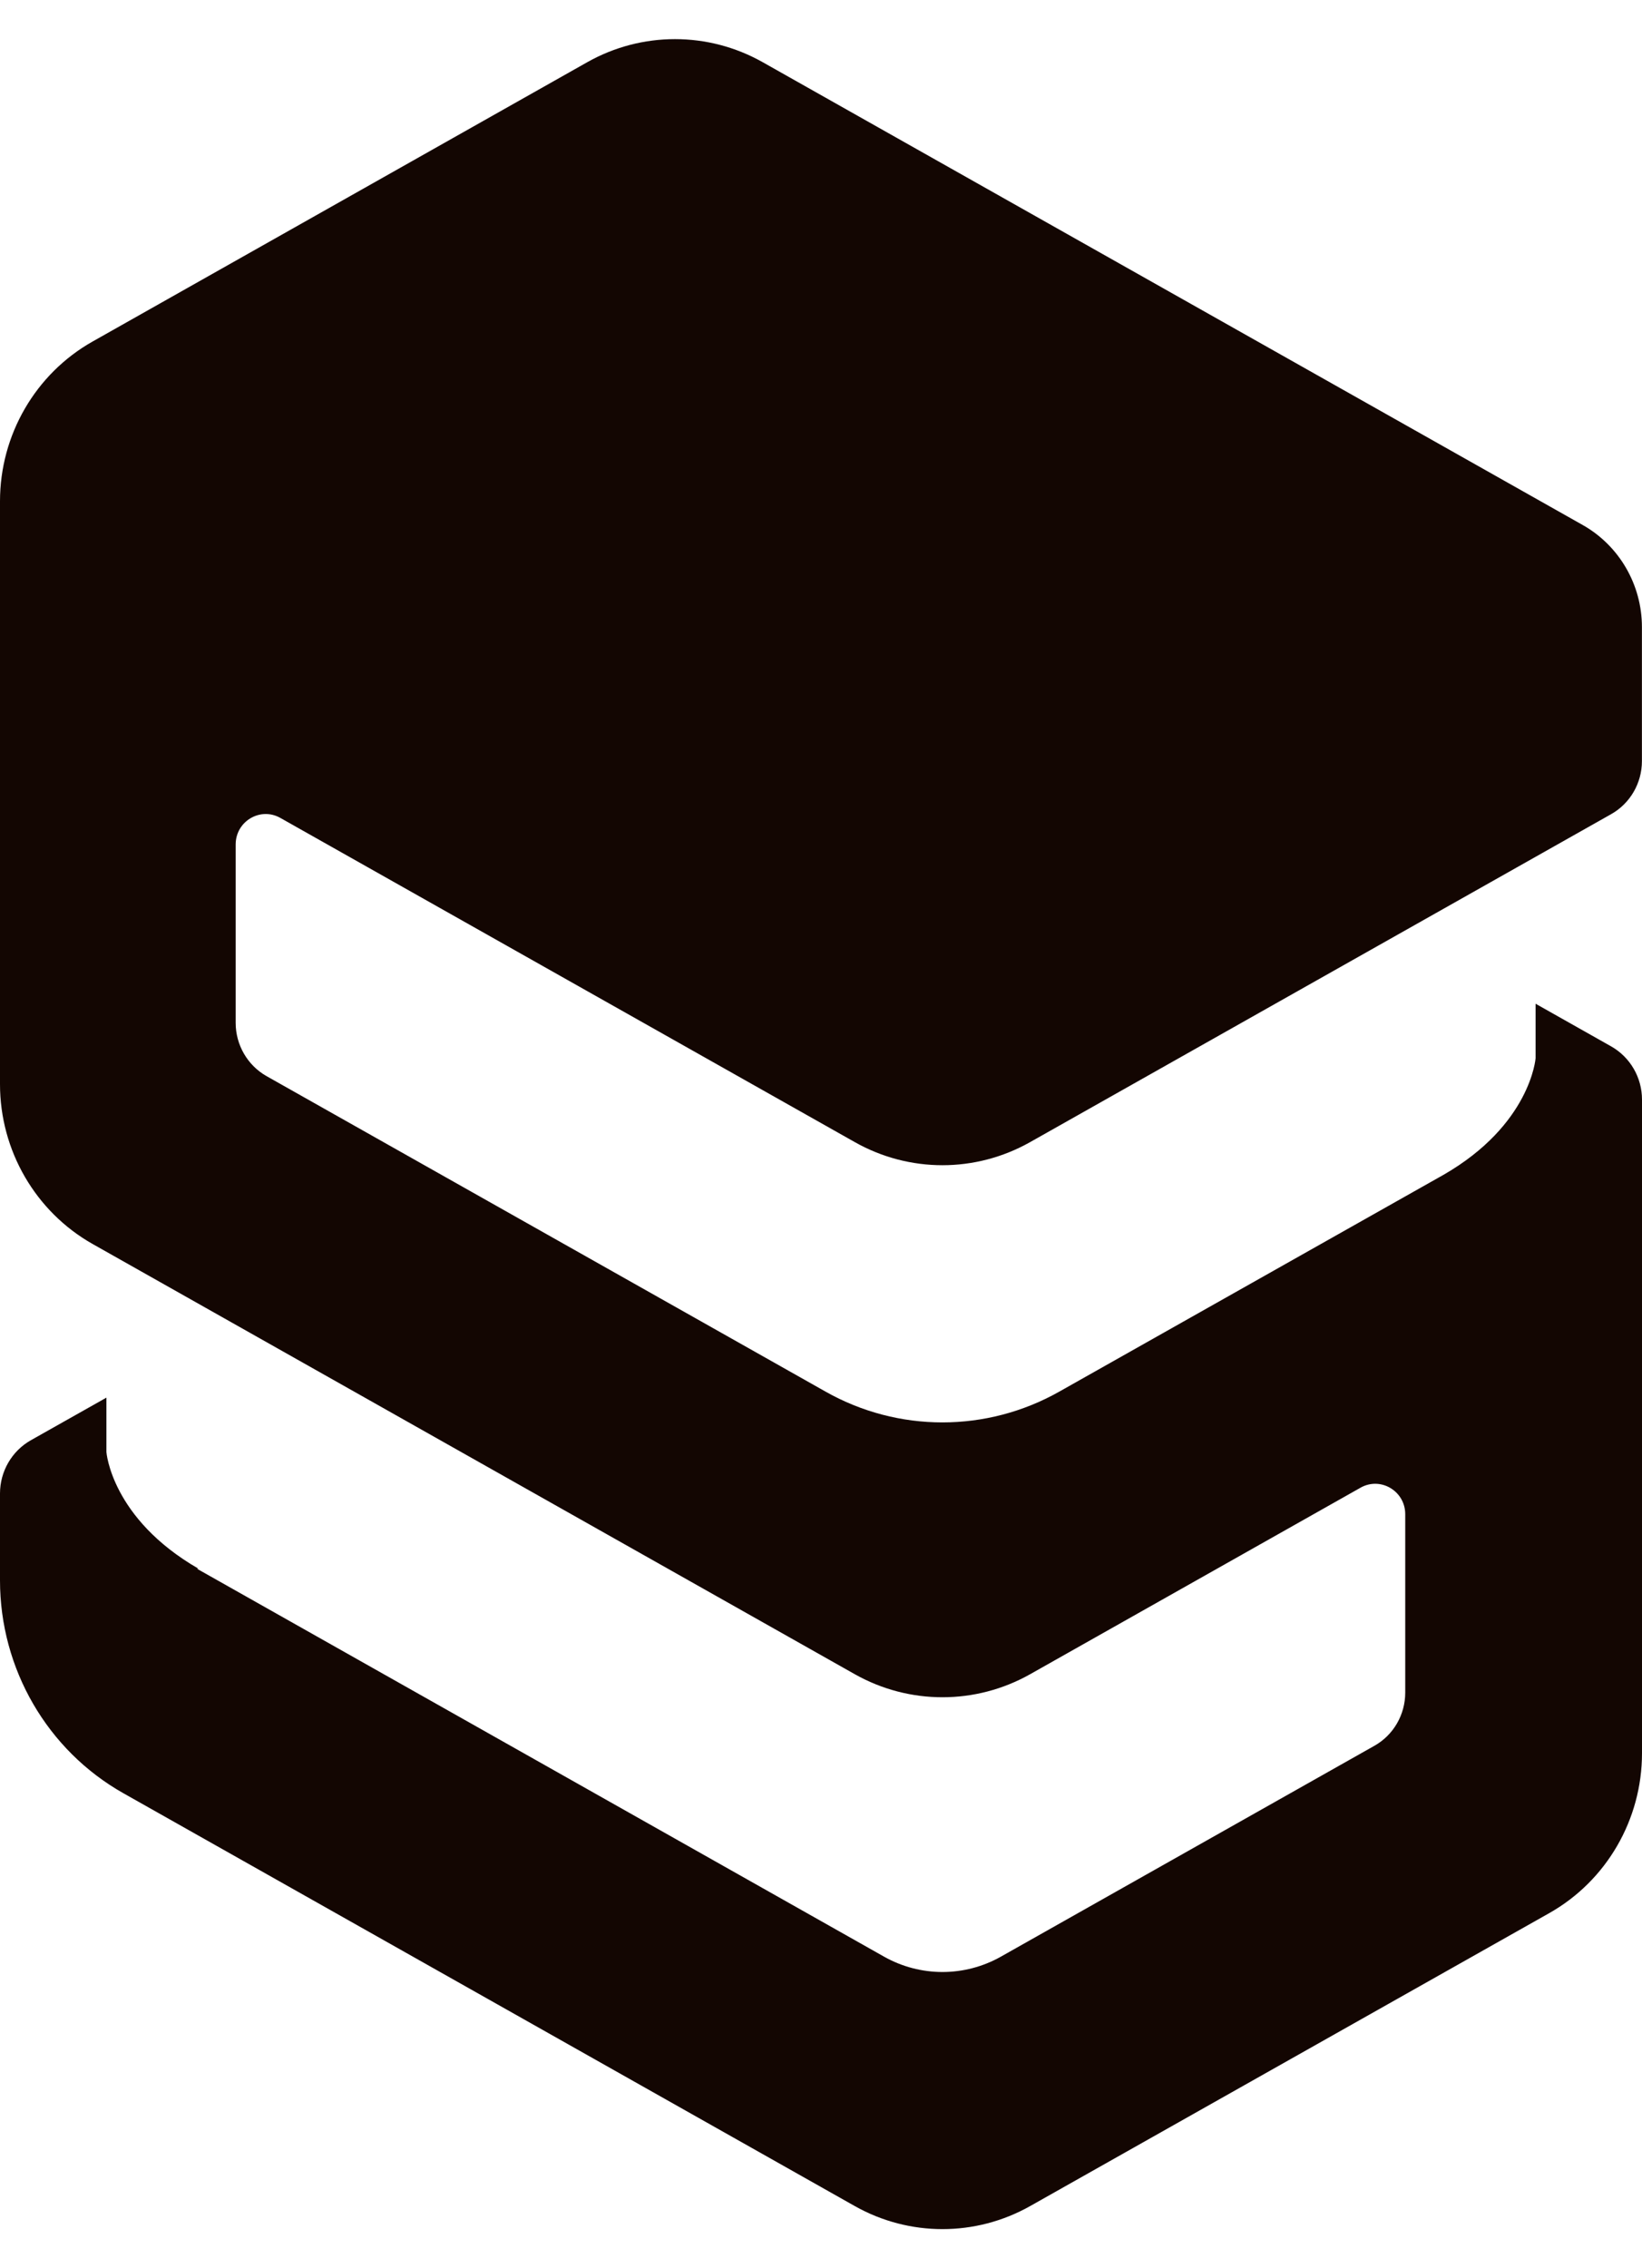
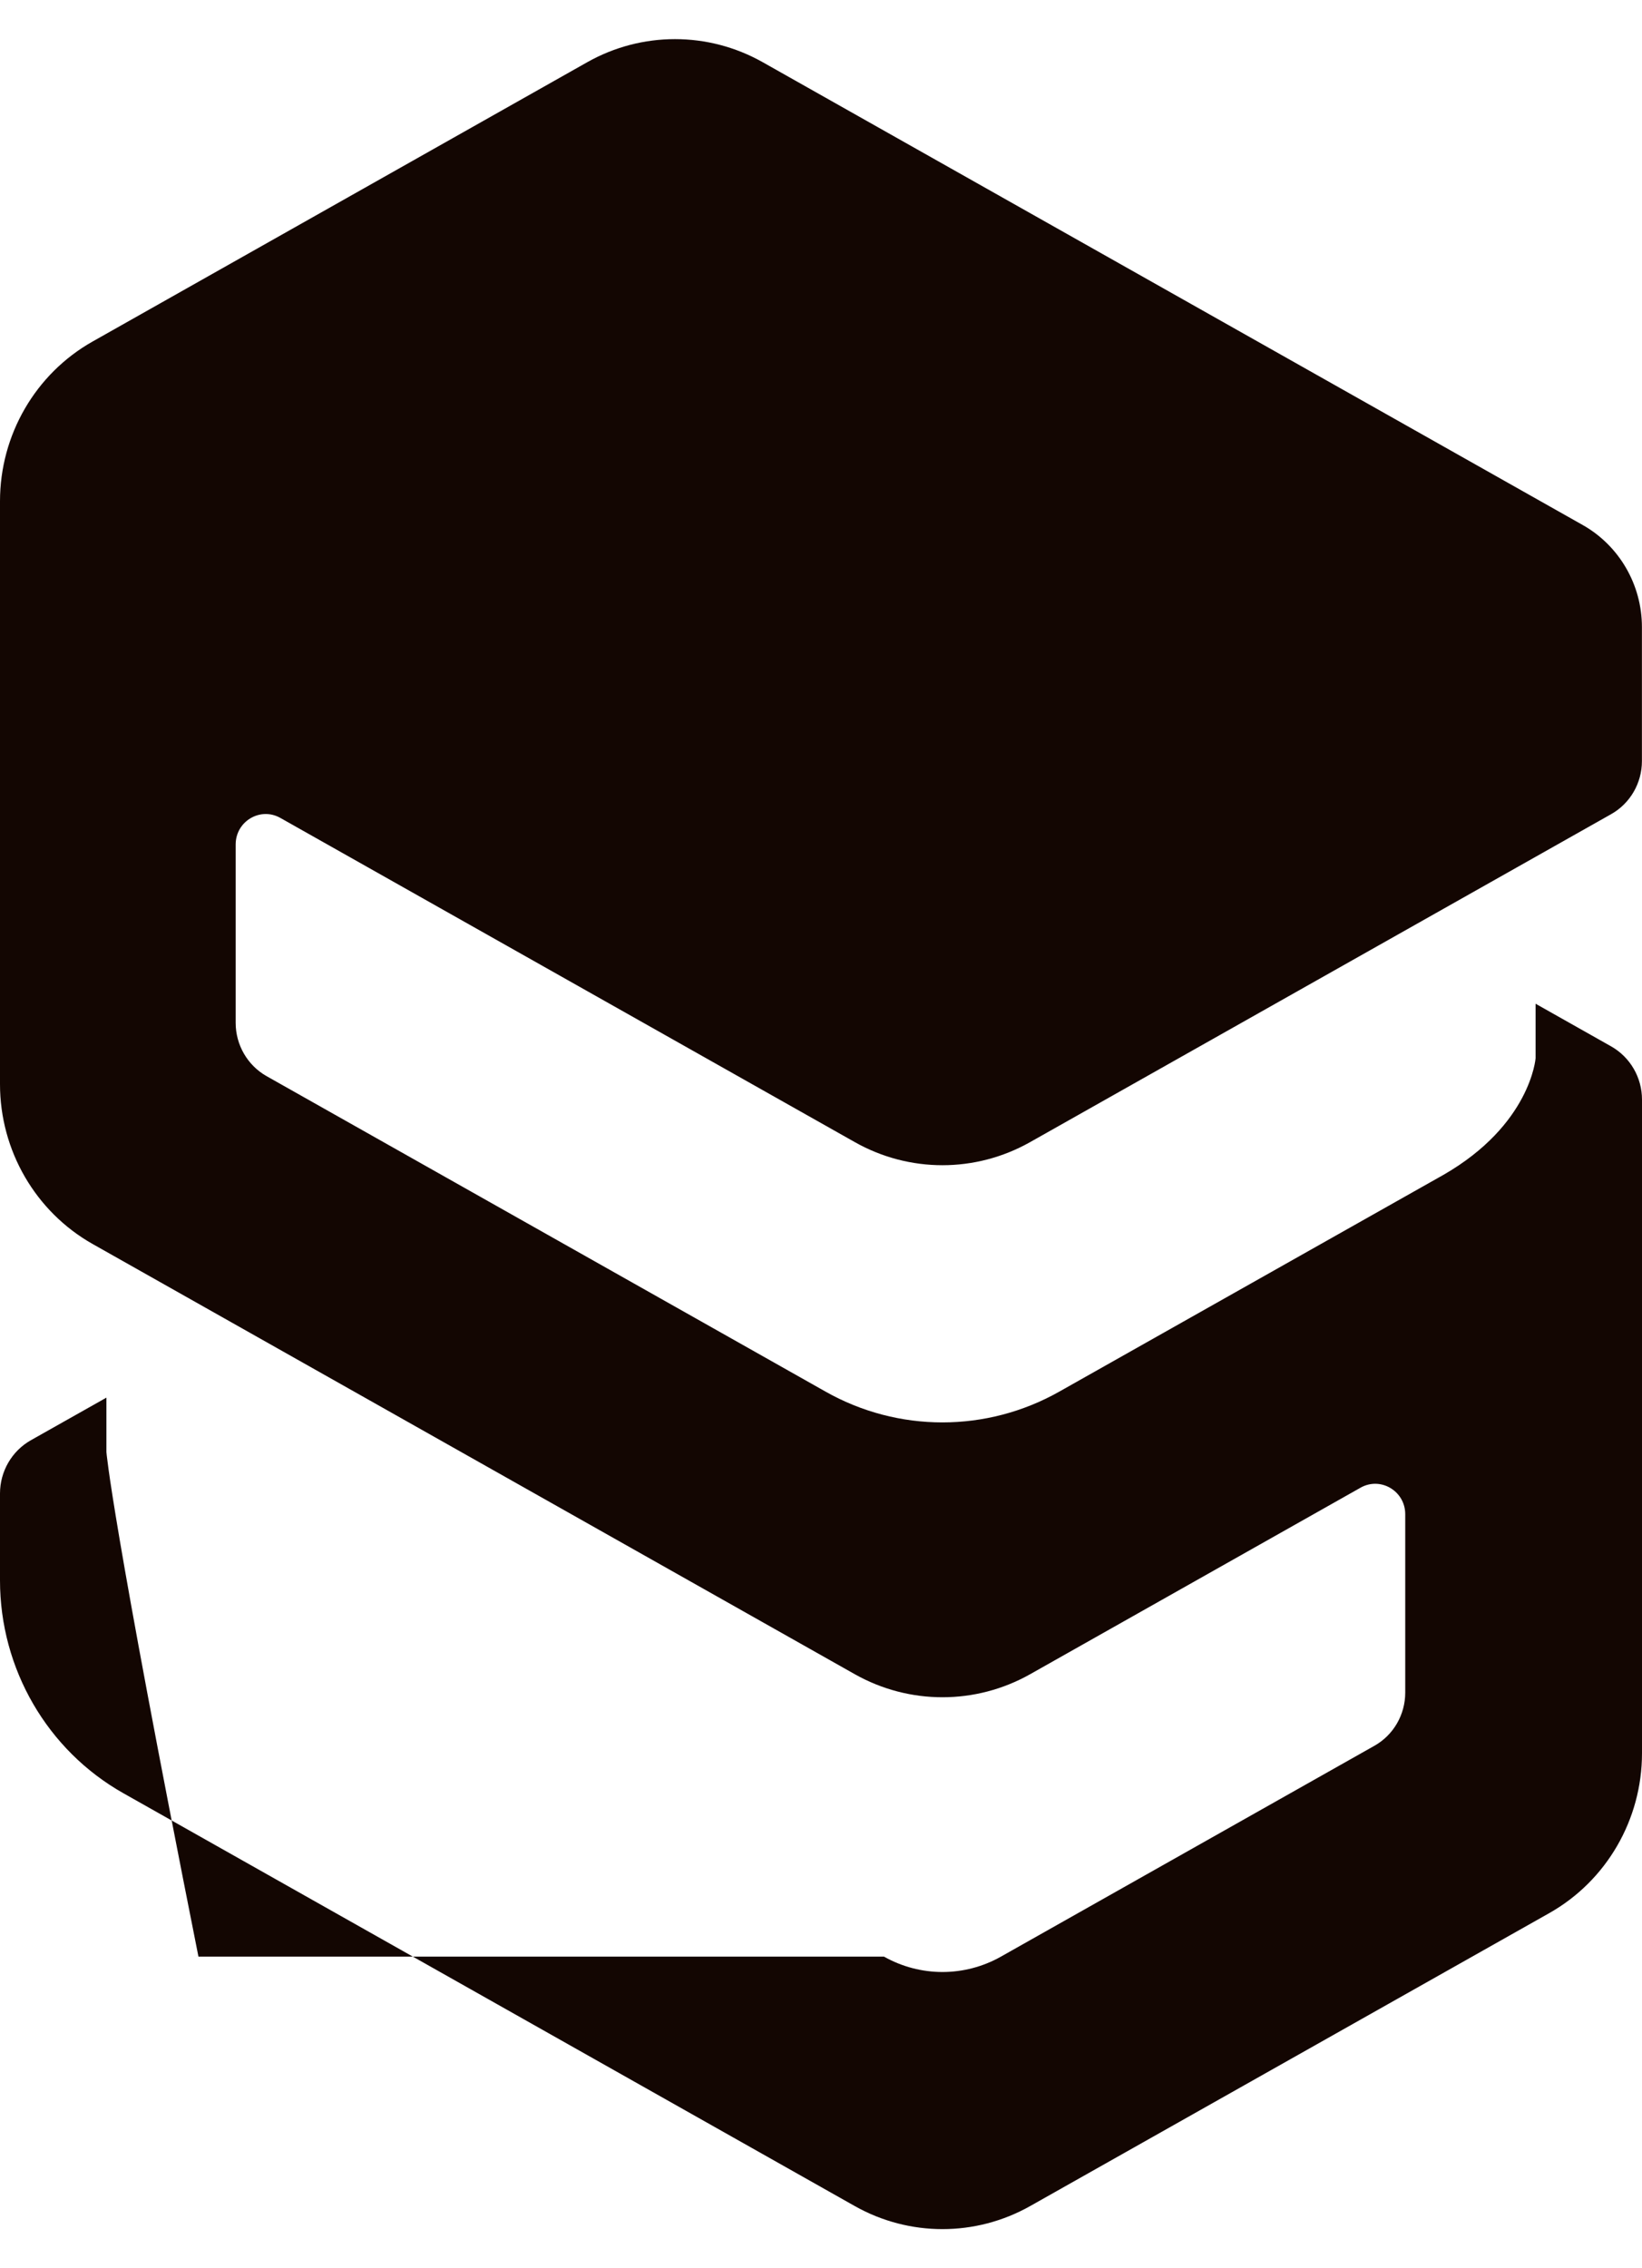
<svg xmlns="http://www.w3.org/2000/svg" width="21" height="29" viewBox="0 0 21 29" fill="none">
-   <path d="M19.639 12.834V13.53C19.639 13.53 19.576 14.379 18.462 15.02L13.548 17.792C12.618 18.317 11.487 18.317 10.558 17.792L3.408 13.758C3.165 13.62 3.014 13.359 3.014 13.077V10.797C3.014 10.5 3.329 10.313 3.585 10.457L10.932 14.602C11.629 14.996 12.477 14.996 13.175 14.602L20.604 10.41C20.848 10.273 20.999 10.013 20.999 9.73V8.017C20.999 7.476 20.709 6.976 20.241 6.712L9.754 0.795C9.057 0.402 8.208 0.402 7.511 0.795L1.185 4.366C0.454 4.778 0 5.56 0 6.408V13.862C0 14.71 0.454 15.492 1.185 15.905L10.932 21.405C11.629 21.798 12.478 21.798 13.175 21.405L17.401 19.02C17.657 18.876 17.972 19.063 17.972 19.36V21.64C17.972 21.923 17.821 22.183 17.578 22.32L12.801 25.016C12.336 25.278 11.771 25.278 11.306 25.016L2.518 20.056H2.538C1.423 19.413 1.361 18.565 1.361 18.565V17.869L0.396 18.413C0.151 18.551 0 18.812 0 19.095V19.537V20.206C0 21.336 0.605 22.379 1.58 22.928L10.932 28.205C11.629 28.598 12.478 28.598 13.175 28.205L19.815 24.459C20.546 24.046 21 23.264 21 22.415V14.059C21 13.776 20.849 13.516 20.605 13.378L19.641 12.834H19.639Z" fill="#130602" />
+   <path d="M19.639 12.834V13.53C19.639 13.53 19.576 14.379 18.462 15.02L13.548 17.792C12.618 18.317 11.487 18.317 10.558 17.792L3.408 13.758C3.165 13.62 3.014 13.359 3.014 13.077V10.797C3.014 10.5 3.329 10.313 3.585 10.457L10.932 14.602C11.629 14.996 12.477 14.996 13.175 14.602L20.604 10.41C20.848 10.273 20.999 10.013 20.999 9.73V8.017C20.999 7.476 20.709 6.976 20.241 6.712L9.754 0.795C9.057 0.402 8.208 0.402 7.511 0.795L1.185 4.366C0.454 4.778 0 5.56 0 6.408V13.862C0 14.71 0.454 15.492 1.185 15.905L10.932 21.405C11.629 21.798 12.478 21.798 13.175 21.405L17.401 19.02C17.657 18.876 17.972 19.063 17.972 19.36V21.64C17.972 21.923 17.821 22.183 17.578 22.32L12.801 25.016C12.336 25.278 11.771 25.278 11.306 25.016H2.538C1.423 19.413 1.361 18.565 1.361 18.565V17.869L0.396 18.413C0.151 18.551 0 18.812 0 19.095V19.537V20.206C0 21.336 0.605 22.379 1.58 22.928L10.932 28.205C11.629 28.598 12.478 28.598 13.175 28.205L19.815 24.459C20.546 24.046 21 23.264 21 22.415V14.059C21 13.776 20.849 13.516 20.605 13.378L19.641 12.834H19.639Z" fill="#130602" />
</svg>